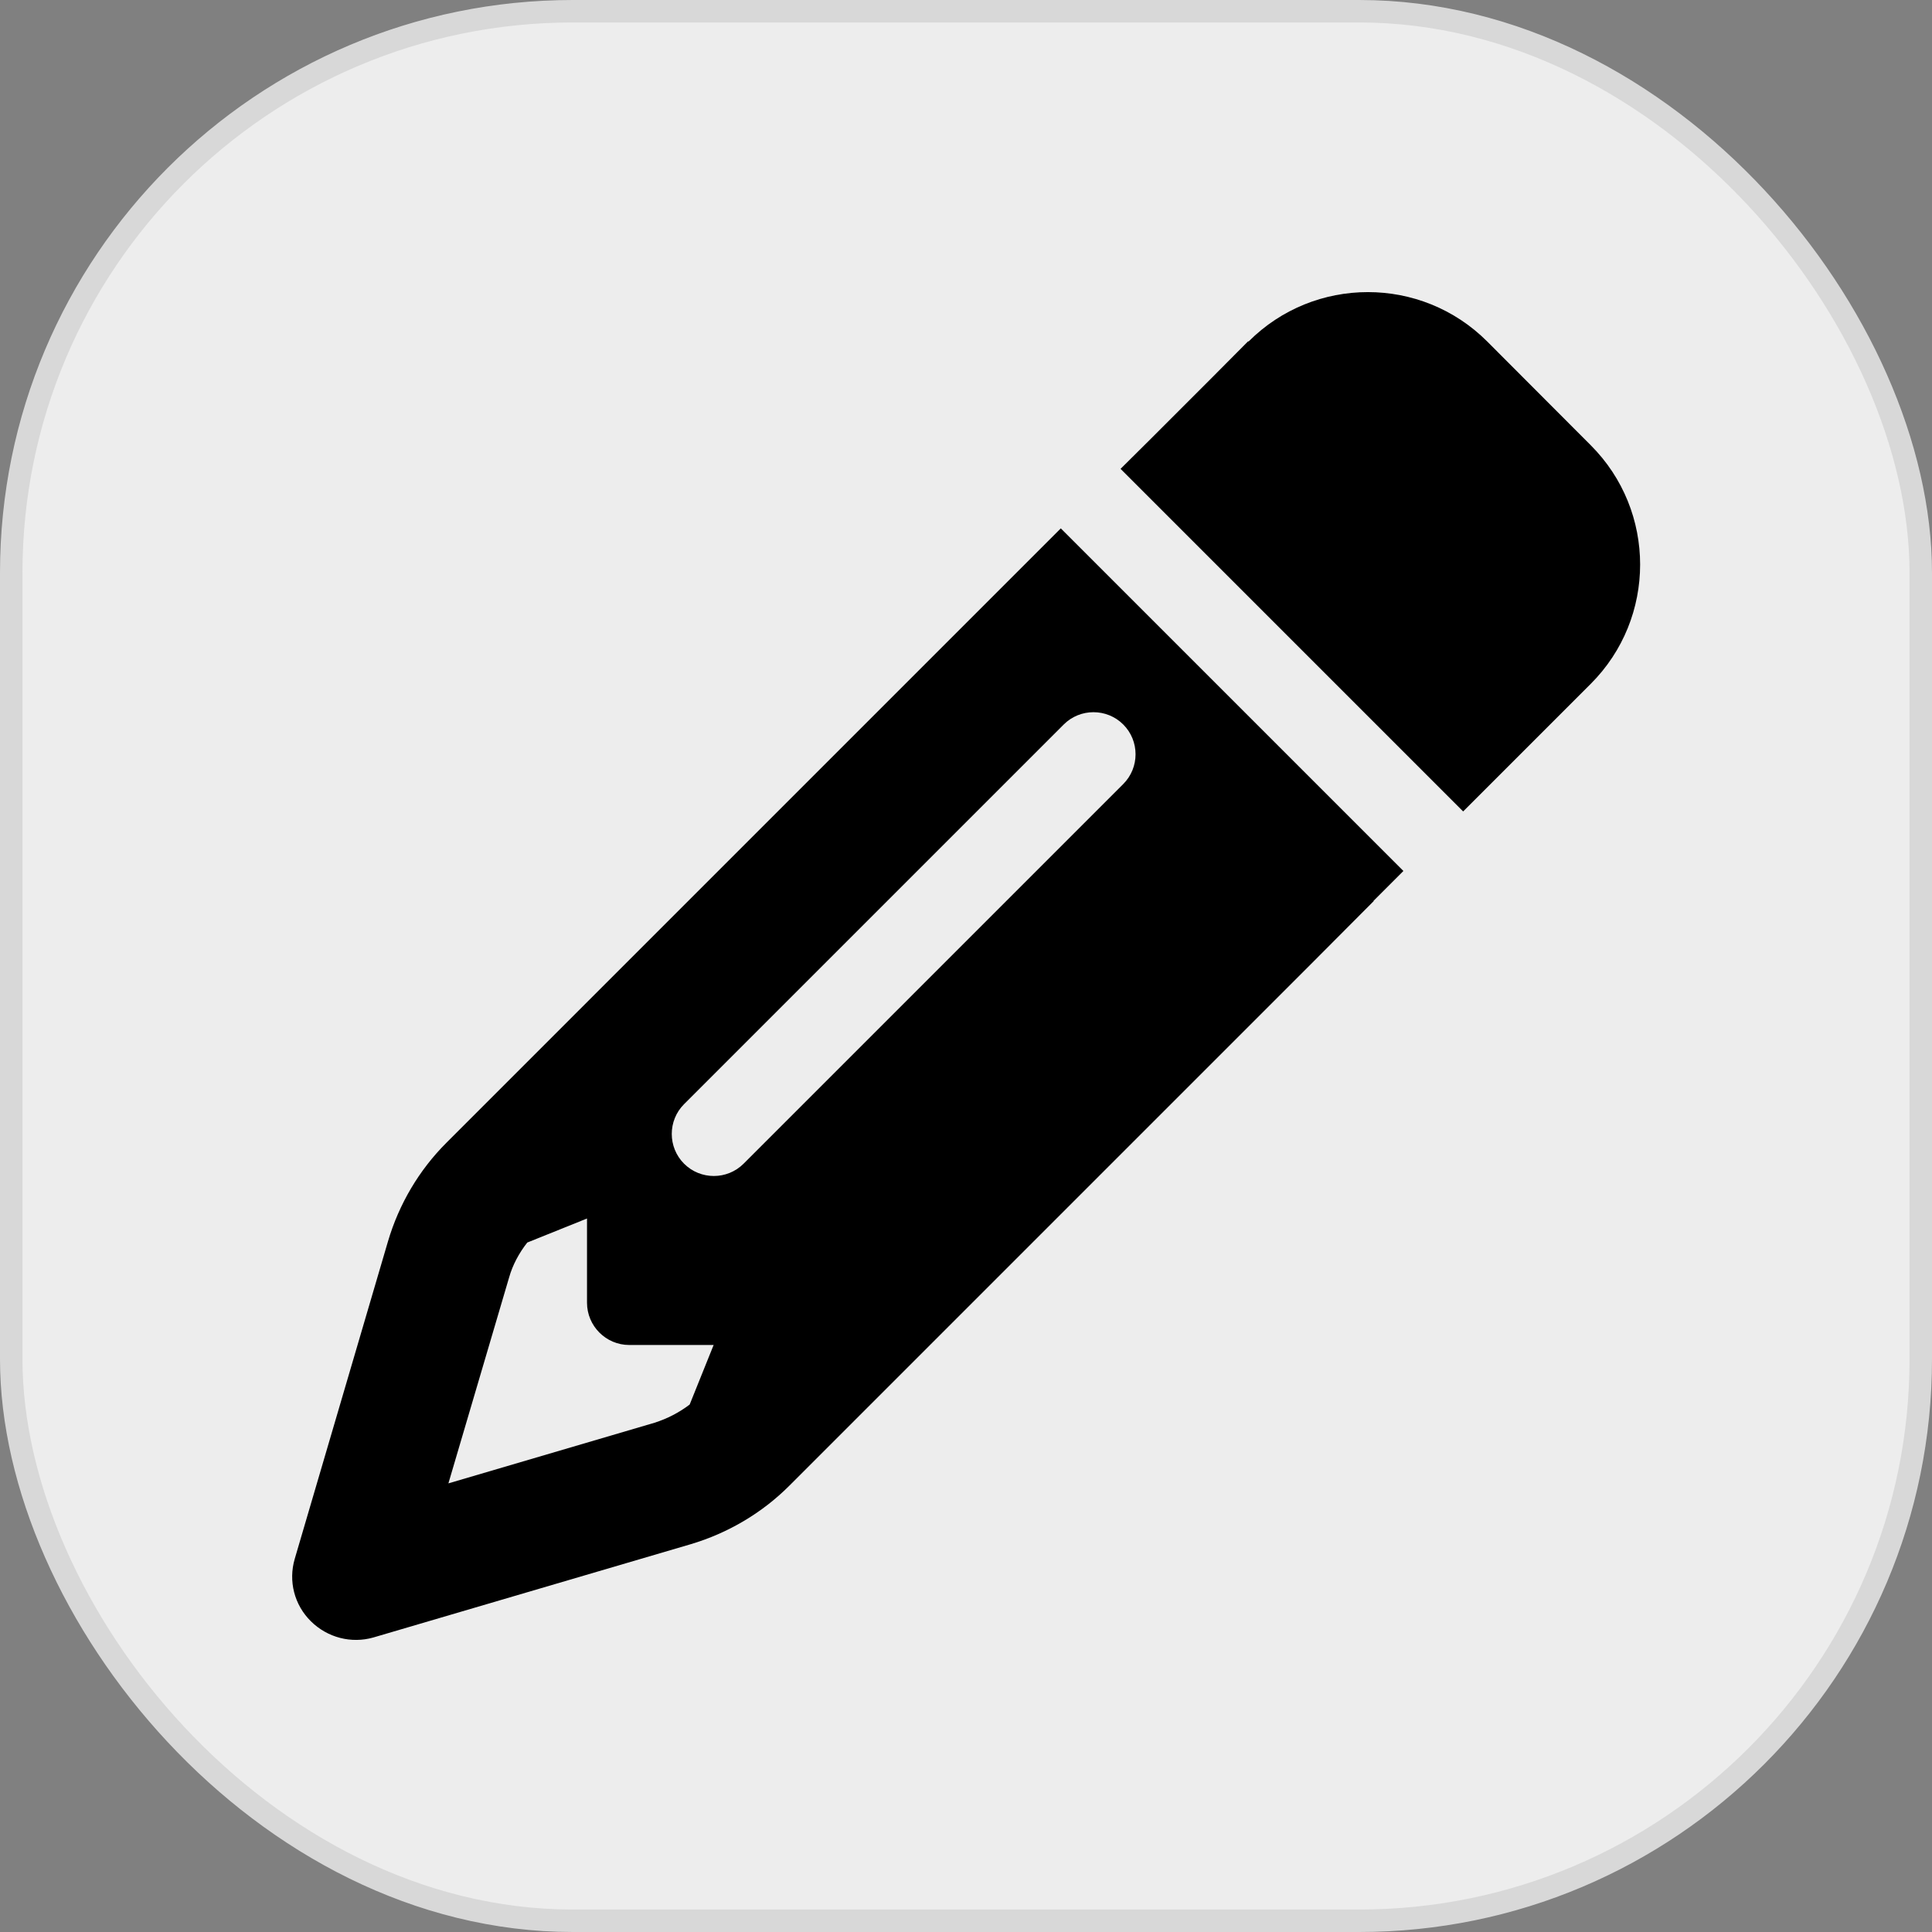
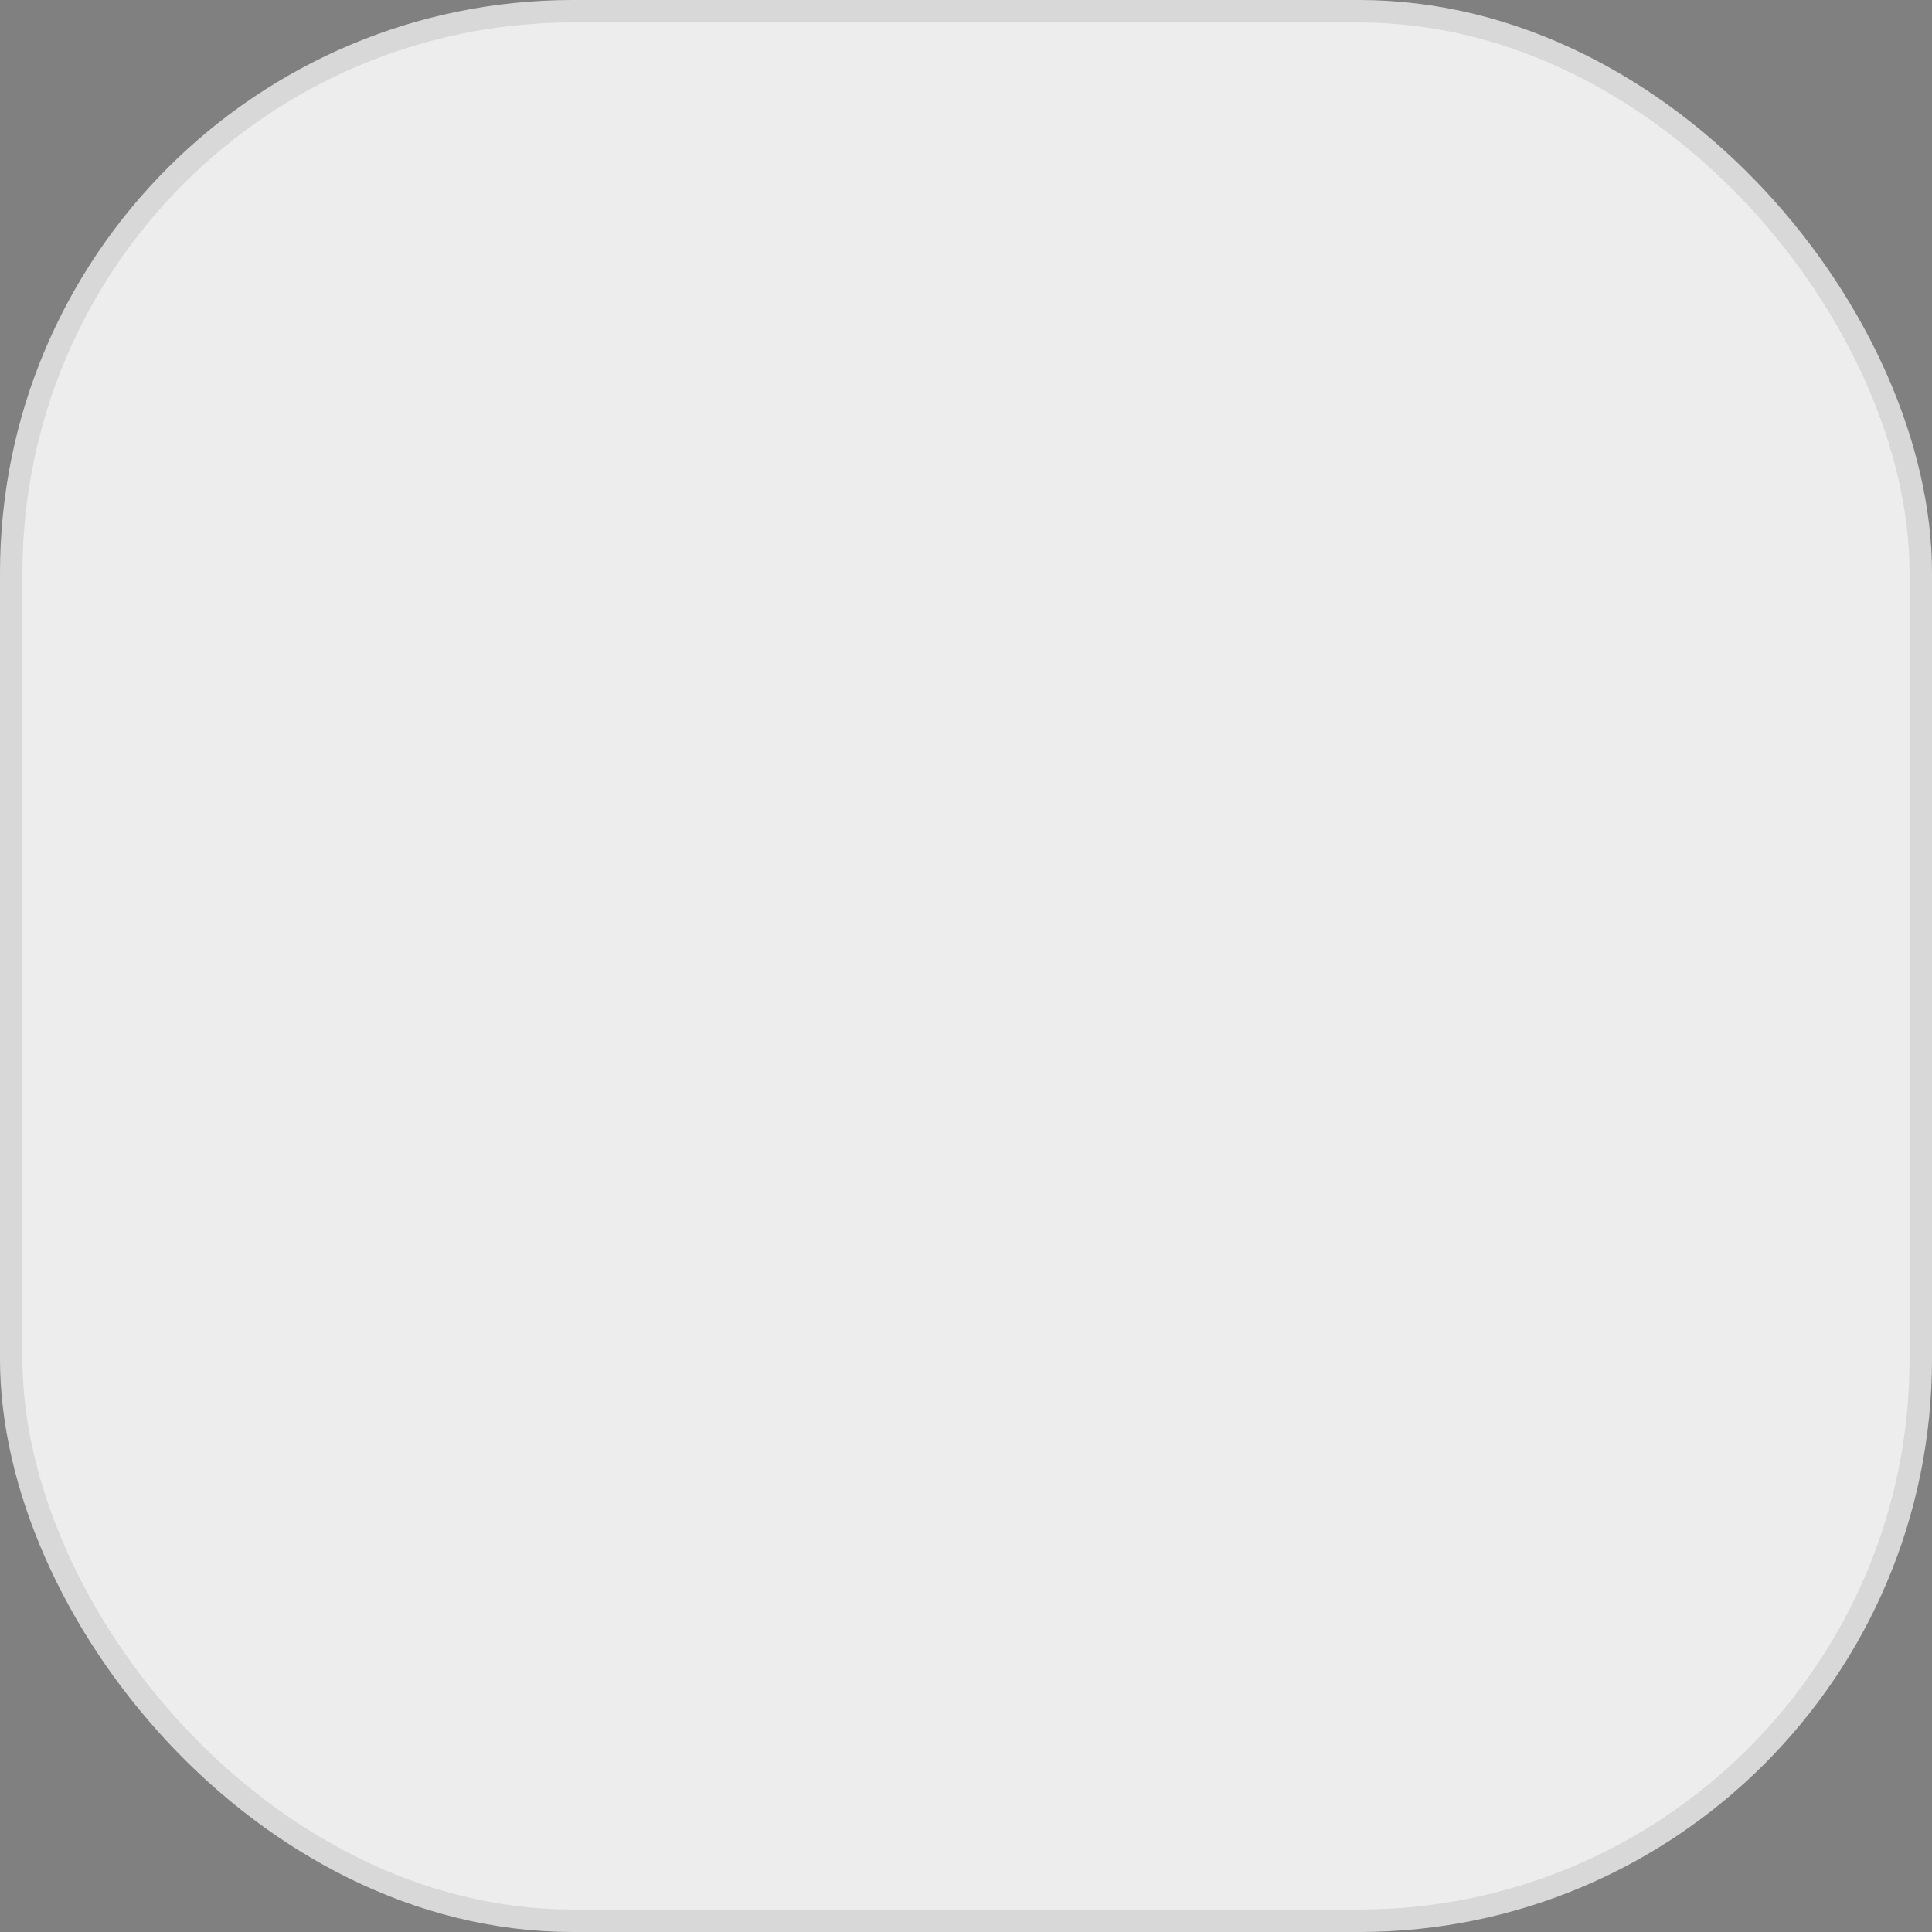
<svg xmlns="http://www.w3.org/2000/svg" id="Layer_2" data-name="Layer 2" viewBox="0 0 86 86">
  <rect x="0" y="0" width="86" height="86" fill="#808080" stroke="none" />
  <defs>
    <style>
      .cls-1 {
        fill: #ededed;
        stroke: #d8d8d8;
        stroke-miterlimit: 10;
      }
    </style>
  </defs>
  <g id="Layer_1-2" data-name="Layer 1">
    <g>
      <rect class="cls-1" x=".5" y=".5" width="85" height="85" rx="25" ry="25" />
-       <path d="M61.14,40.1l1.33-1.33-3.98-3.98-7.29-7.29-3.98-3.98-1.33,1.33-2.65,2.65-23.37,23.37c-1.22,1.22-2.11,2.73-2.6,4.39l-4.15,14.13c-.29.99-.02,2.05.72,2.78.74.73,1.8,1,2.78.72l14.12-4.15c1.65-.49,3.17-1.38,4.39-2.6l23.37-23.37,2.65-2.66ZM31.77,59.86l-1.07,2.66c-.47.36-1,.63-1.56.81l-9.18,2.7,2.7-9.16c.16-.57.45-1.1.81-1.56l2.66-1.07v3.75c0,1.03.84,1.88,1.88,1.88h3.75ZM55.56,15.19l-1.69,1.7-2.65,2.65-1.34,1.33,3.98,3.98,7.29,7.29,3.98,3.98,1.33-1.33,2.65-2.65,1.7-1.7c2.93-2.93,2.93-7.69,0-10.62l-4.61-4.62c-2.93-2.93-7.69-2.93-10.62,0h-.01ZM50,34.9l-16.9,16.9c-.73.73-1.92.73-2.65,0s-.73-1.92,0-2.65l16.9-16.9c.73-.73,1.92-.73,2.65,0s.73,1.92,0,2.65h0Z" />
    </g>
  </g>
</svg>